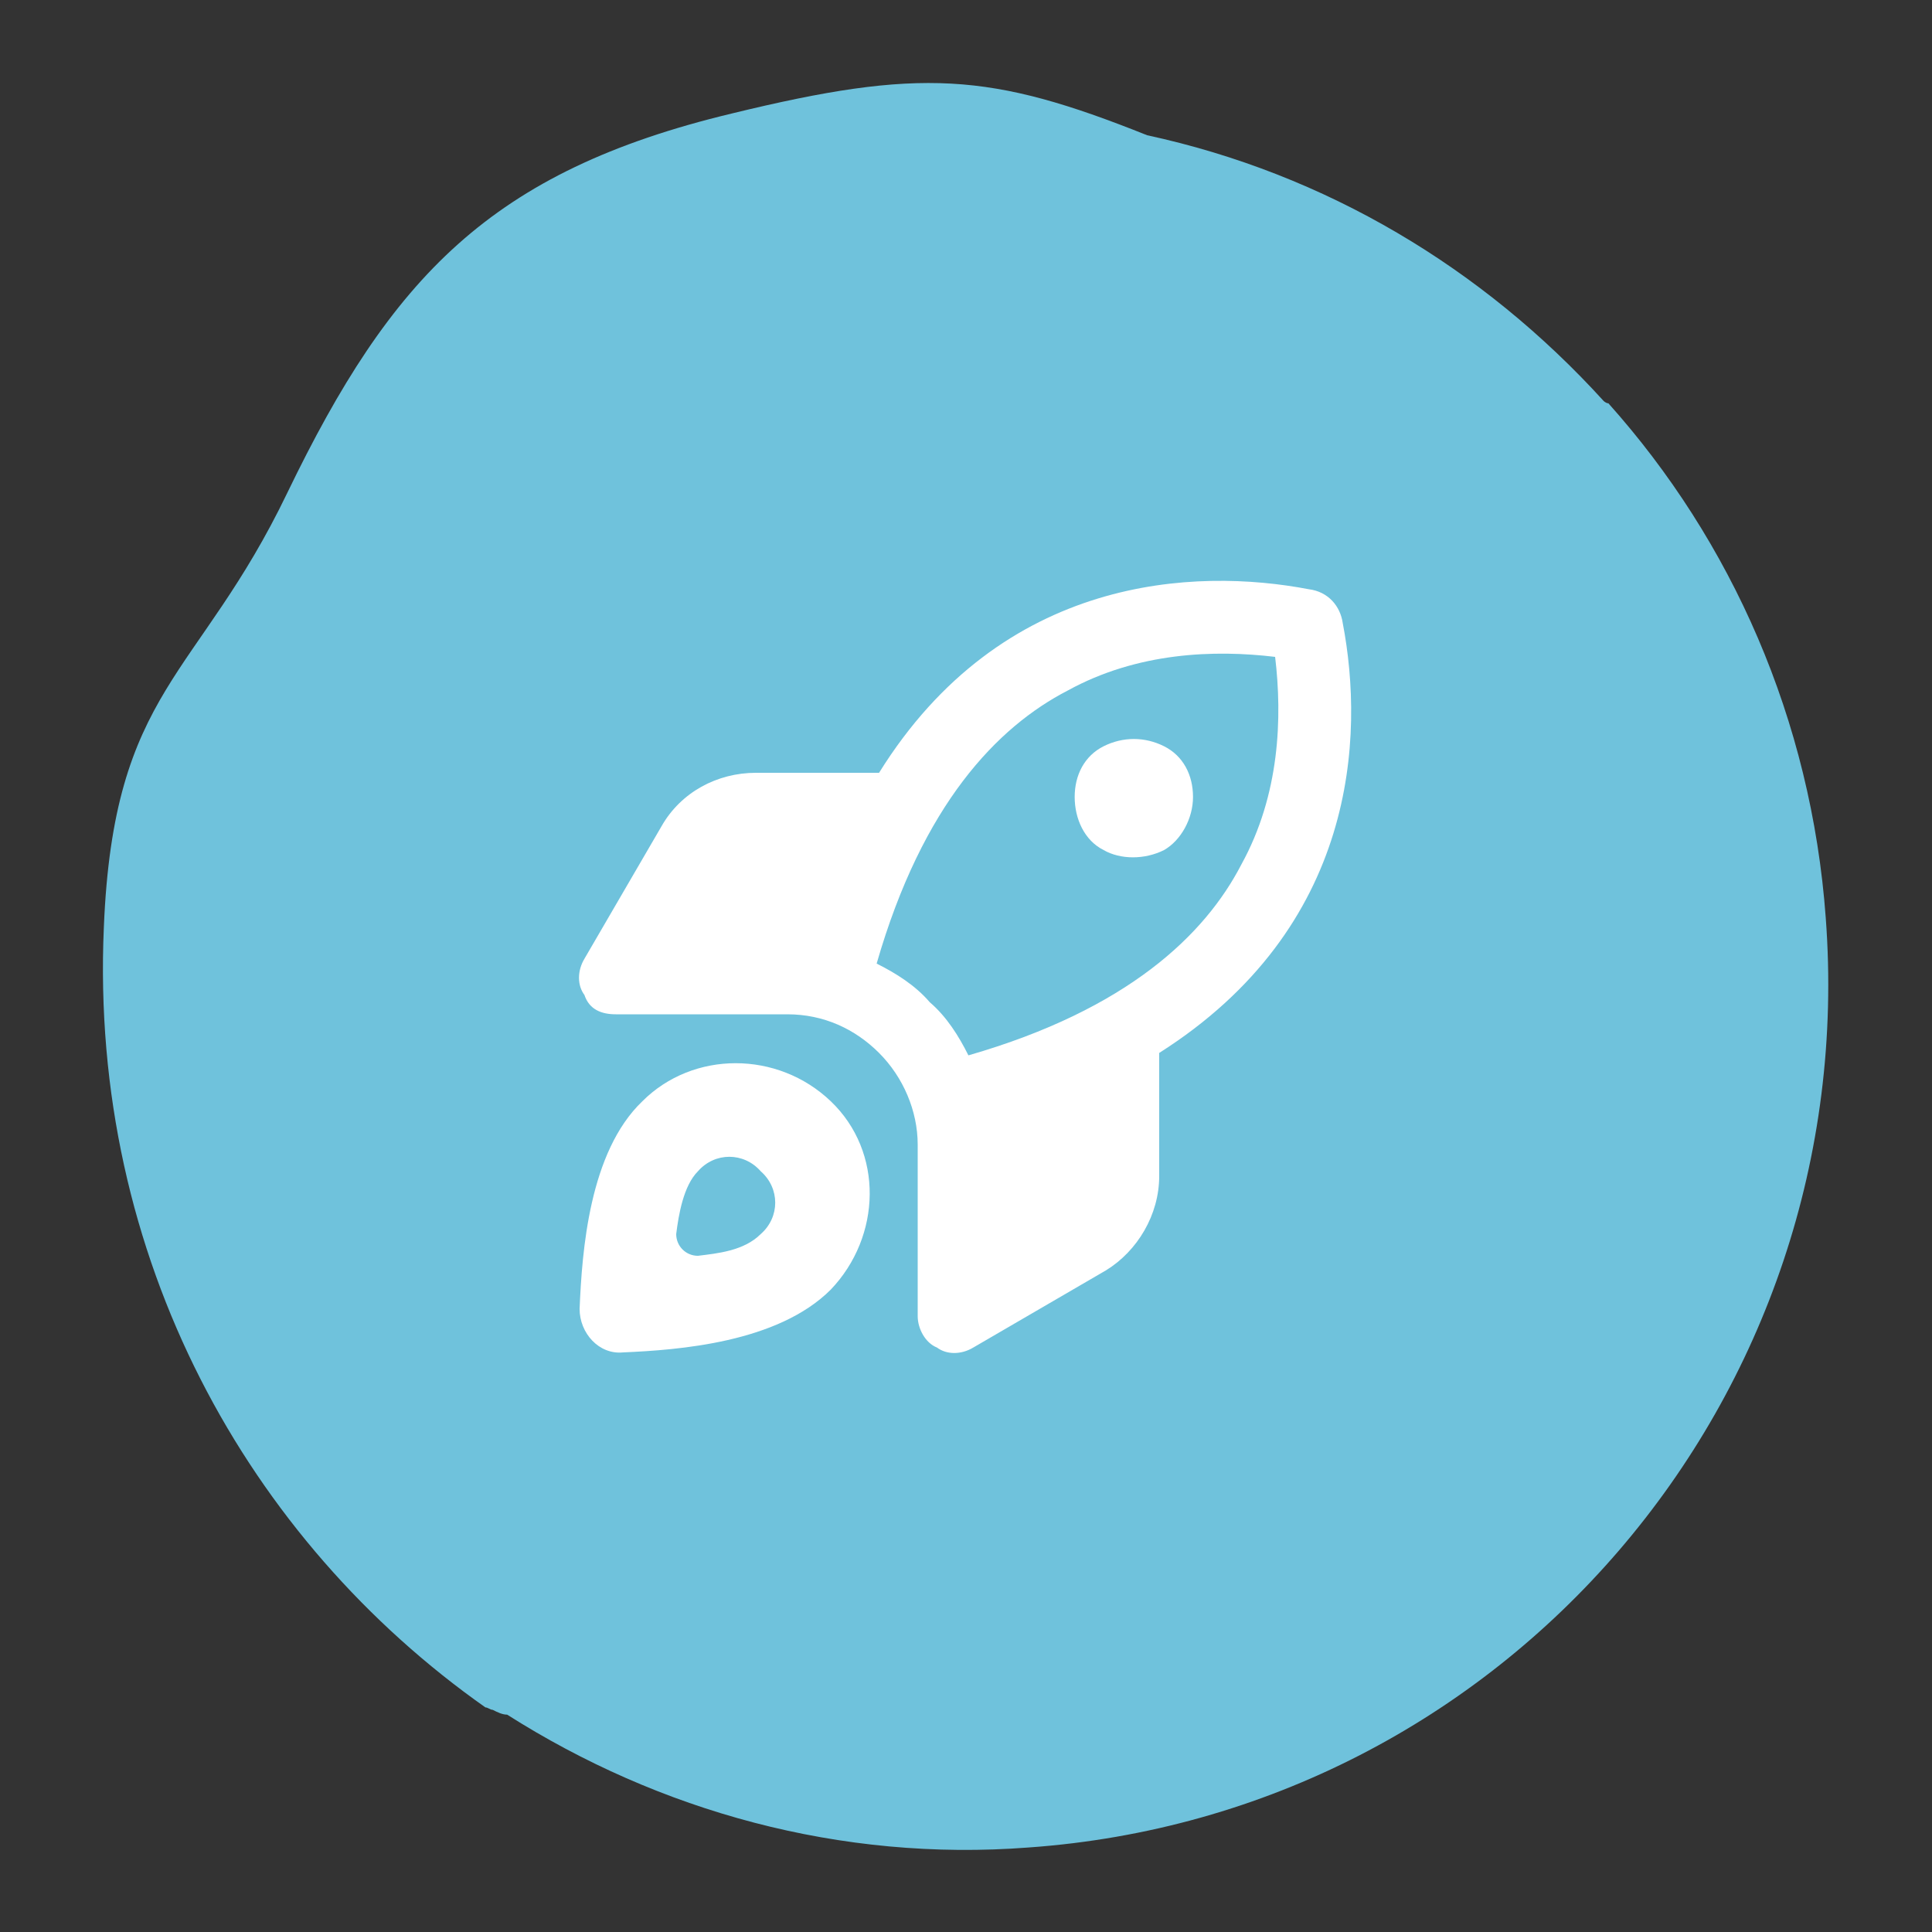
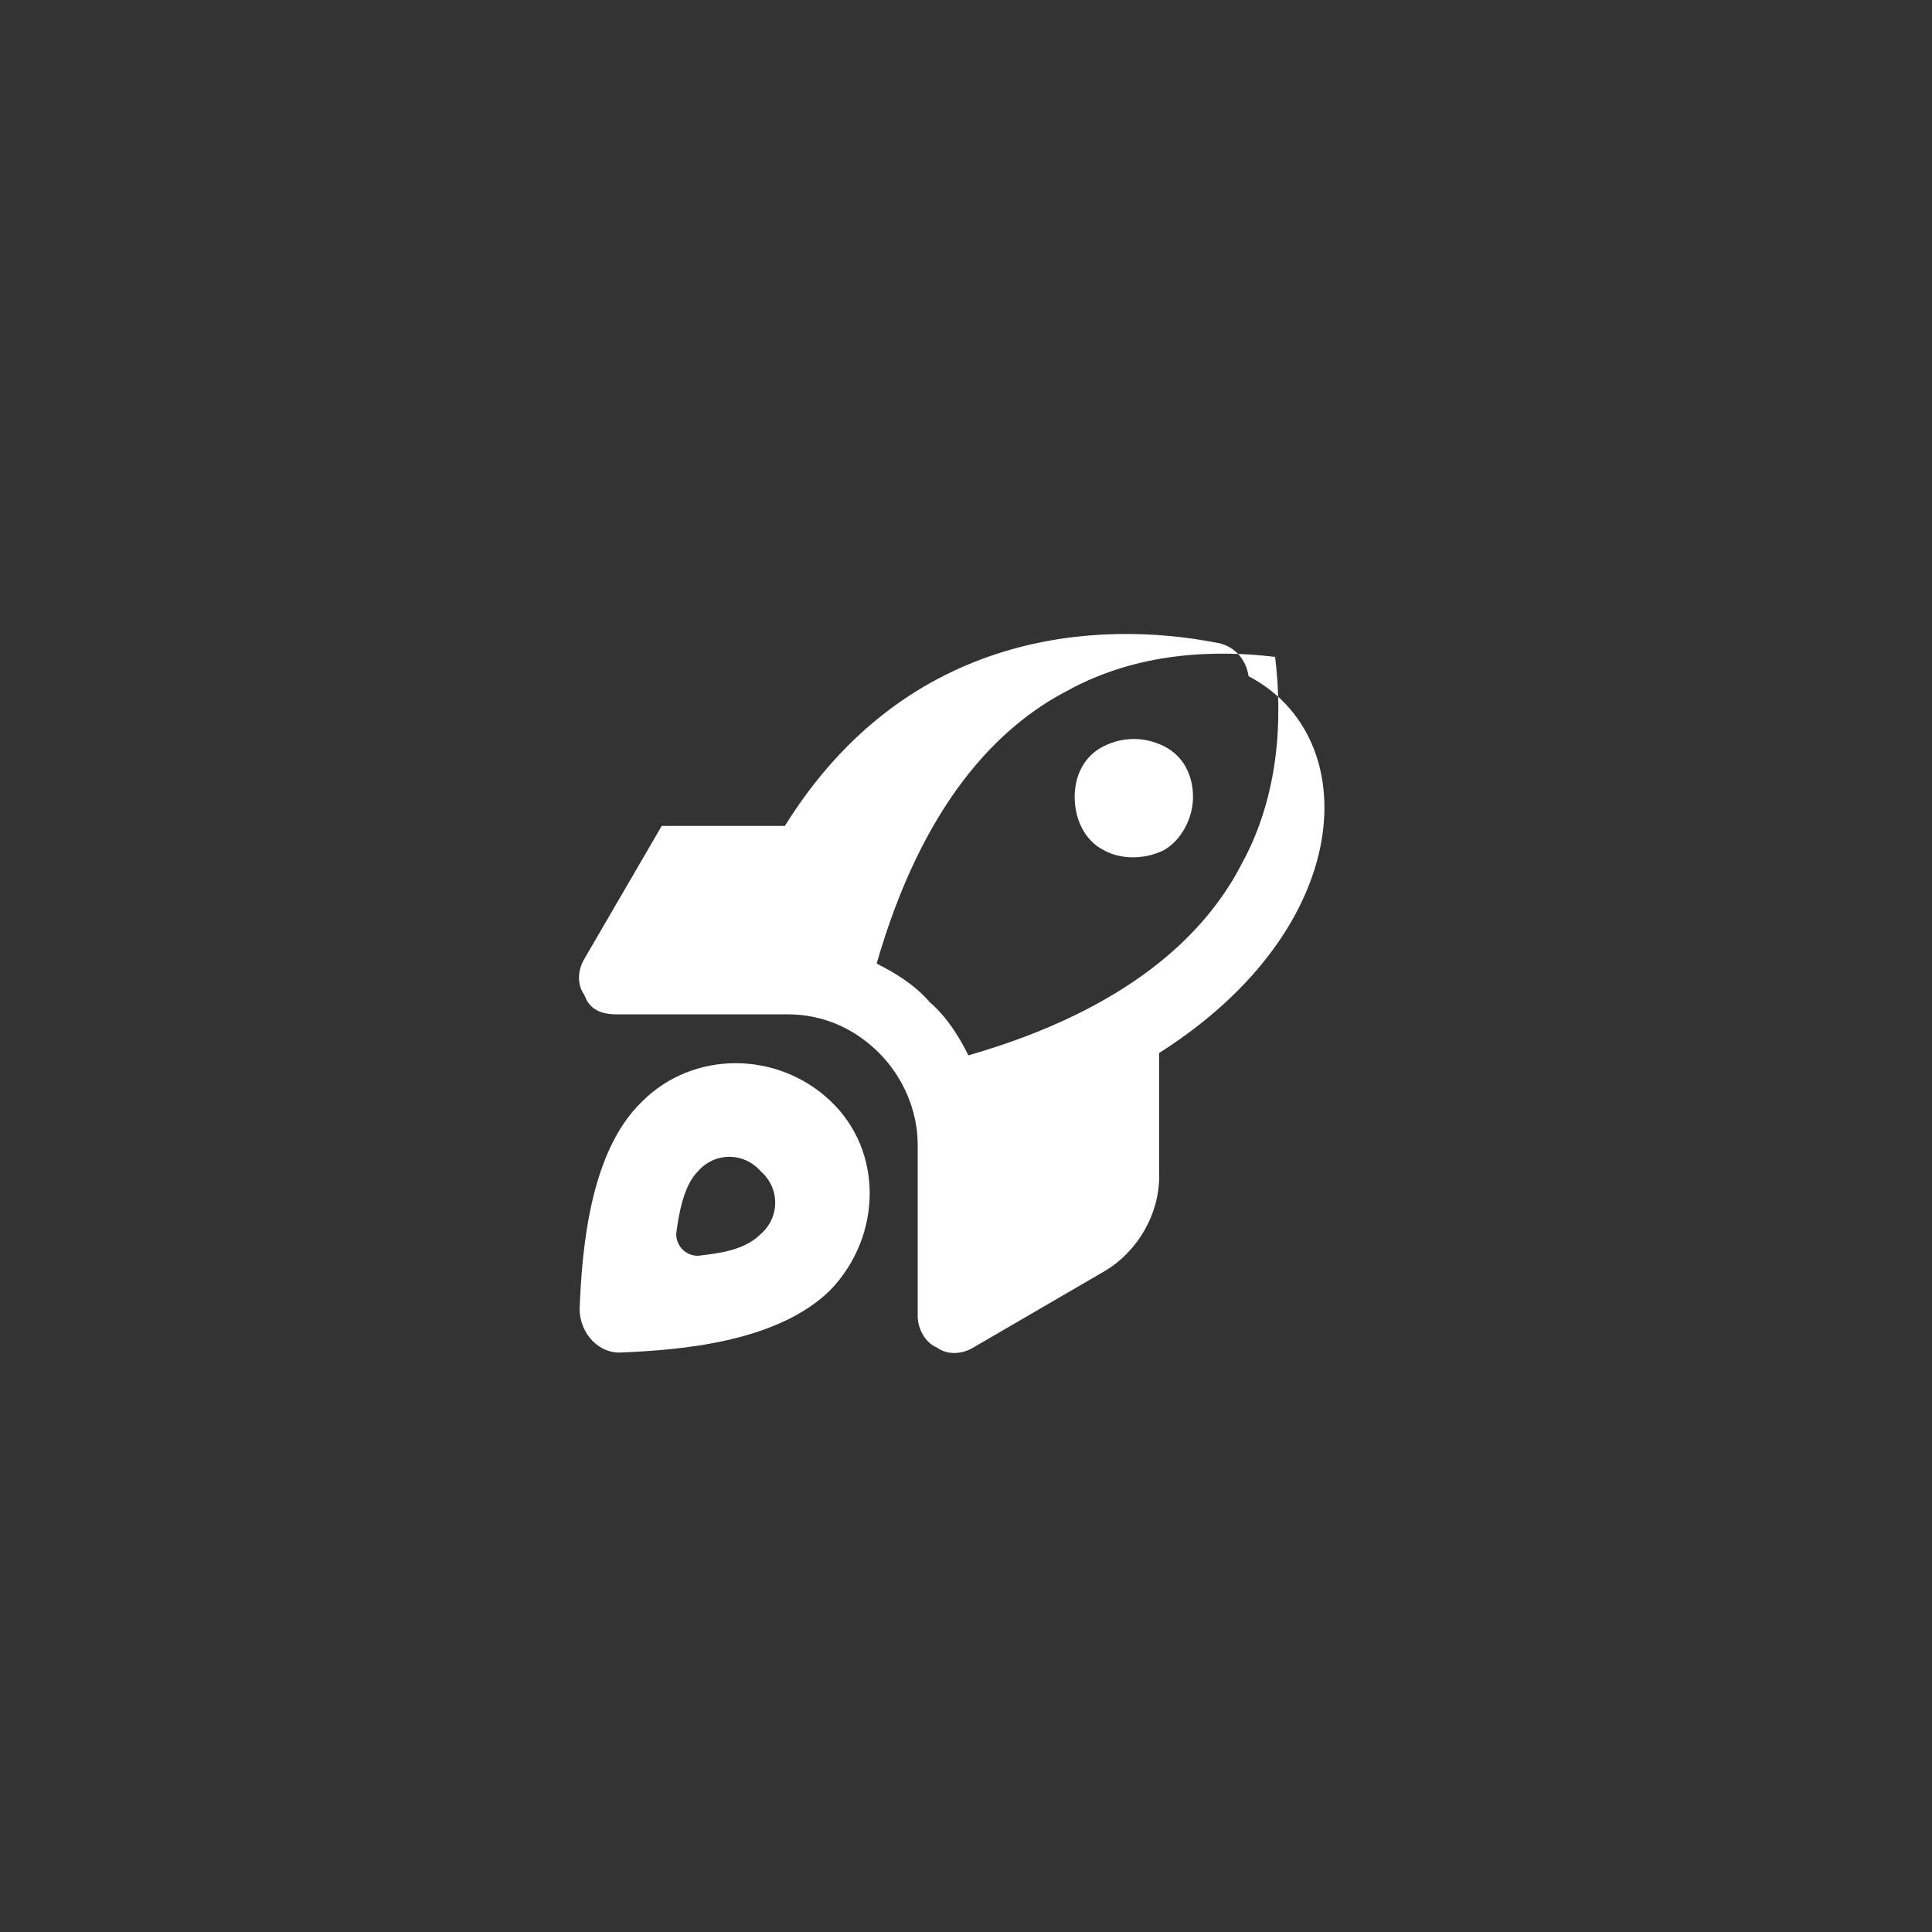
<svg xmlns="http://www.w3.org/2000/svg" version="1.1" id="Layer_1" x="0px" y="0px" viewBox="0 0 80 80" style="enable-background:new 0 0 80 80;" xml:space="preserve">
  <rect x="0" y="0" width="80" height="80" fill="#333333" stroke="none" />
  <style type="text/css">
	.st0{fill:#6FC2DC;}
	.st1{fill:#FFFFFF;}
</style>
-   <path class="st0" d="M75.6,38c-0.6-8.2-3.9-15.6-9-21.3c-0.1,0-0.2-0.1-0.2-0.1c-5-5.5-11.5-9.4-18.9-11C41,3,38.1,2.8,30.3,4.7  c-10,2.4-14.1,6.8-18.4,15.7c-3.7,7.7-7.2,8.1-7.6,18c-0.6,13.7,6,25.4,15.8,32.3c0.1,0,0.2,0.1,0.3,0.1c0.2,0.1,0.4,0.2,0.6,0.2  c6.3,4,13.8,6.1,21.6,5.5C62.3,75.1,77.1,57.9,75.6,38z" />
-   <path class="st1" d="M36.3,39.9c0.8,0.4,1.6,0.9,2.2,1.6c0.7,0.6,1.2,1.4,1.6,2.2c6.6-1.9,9.8-5,11.3-7.9c1.6-2.9,1.7-6.1,1.4-8.6  c-2.5-0.3-5.7-0.2-8.6,1.4C41.3,30.1,38.2,33.3,36.3,39.9z M48,43.6v5.1c0,1.6-0.9,3.1-2.2,3.9l-5.5,3.2c-0.5,0.3-1.1,0.3-1.5,0  C38.3,55.6,38,55,38,54.5v-7.1c0-1.4-0.6-2.8-1.6-3.8S34.1,42,32.6,42h-7.1c-0.6,0-1.1-0.2-1.3-0.8c-0.3-0.4-0.3-1,0-1.5l3.2-5.5  c0.8-1.4,2.3-2.2,3.9-2.2h5.1c5.1-8.2,13.1-8.5,17.8-7.6c0.8,0.1,1.3,0.7,1.4,1.4C56.5,30.5,56.2,38.4,48,43.6z M25.8,56  c-1,0.1-1.8-0.8-1.8-1.8c0.1-2.4,0.4-6.5,2.6-8.6c2.1-2.1,5.6-2.1,7.8,0s2.1,5.6,0,7.8C32.2,55.6,28.1,55.9,25.8,56z M28.9,52  c0.8-0.1,1.9-0.2,2.6-0.9c0.8-0.7,0.8-1.9,0-2.6c-0.7-0.8-1.9-0.8-2.6,0c-0.6,0.6-0.8,1.8-0.9,2.6C28,51.6,28.4,52,28.9,52z   M44.5,33c0-0.9,0.4-1.7,1.2-2.1s1.7-0.4,2.5,0s1.2,1.2,1.2,2.1s-0.5,1.8-1.2,2.2c-0.8,0.4-1.8,0.4-2.5,0  C44.9,34.8,44.5,33.9,44.5,33z" />
+   <path class="st1" d="M36.3,39.9c0.8,0.4,1.6,0.9,2.2,1.6c0.7,0.6,1.2,1.4,1.6,2.2c6.6-1.9,9.8-5,11.3-7.9c1.6-2.9,1.7-6.1,1.4-8.6  c-2.5-0.3-5.7-0.2-8.6,1.4C41.3,30.1,38.2,33.3,36.3,39.9z M48,43.6v5.1c0,1.6-0.9,3.1-2.2,3.9l-5.5,3.2c-0.5,0.3-1.1,0.3-1.5,0  C38.3,55.6,38,55,38,54.5v-7.1c0-1.4-0.6-2.8-1.6-3.8S34.1,42,32.6,42h-7.1c-0.6,0-1.1-0.2-1.3-0.8c-0.3-0.4-0.3-1,0-1.5l3.2-5.5  h5.1c5.1-8.2,13.1-8.5,17.8-7.6c0.8,0.1,1.3,0.7,1.4,1.4C56.5,30.5,56.2,38.4,48,43.6z M25.8,56  c-1,0.1-1.8-0.8-1.8-1.8c0.1-2.4,0.4-6.5,2.6-8.6c2.1-2.1,5.6-2.1,7.8,0s2.1,5.6,0,7.8C32.2,55.6,28.1,55.9,25.8,56z M28.9,52  c0.8-0.1,1.9-0.2,2.6-0.9c0.8-0.7,0.8-1.9,0-2.6c-0.7-0.8-1.9-0.8-2.6,0c-0.6,0.6-0.8,1.8-0.9,2.6C28,51.6,28.4,52,28.9,52z   M44.5,33c0-0.9,0.4-1.7,1.2-2.1s1.7-0.4,2.5,0s1.2,1.2,1.2,2.1s-0.5,1.8-1.2,2.2c-0.8,0.4-1.8,0.4-2.5,0  C44.9,34.8,44.5,33.9,44.5,33z" />
</svg>